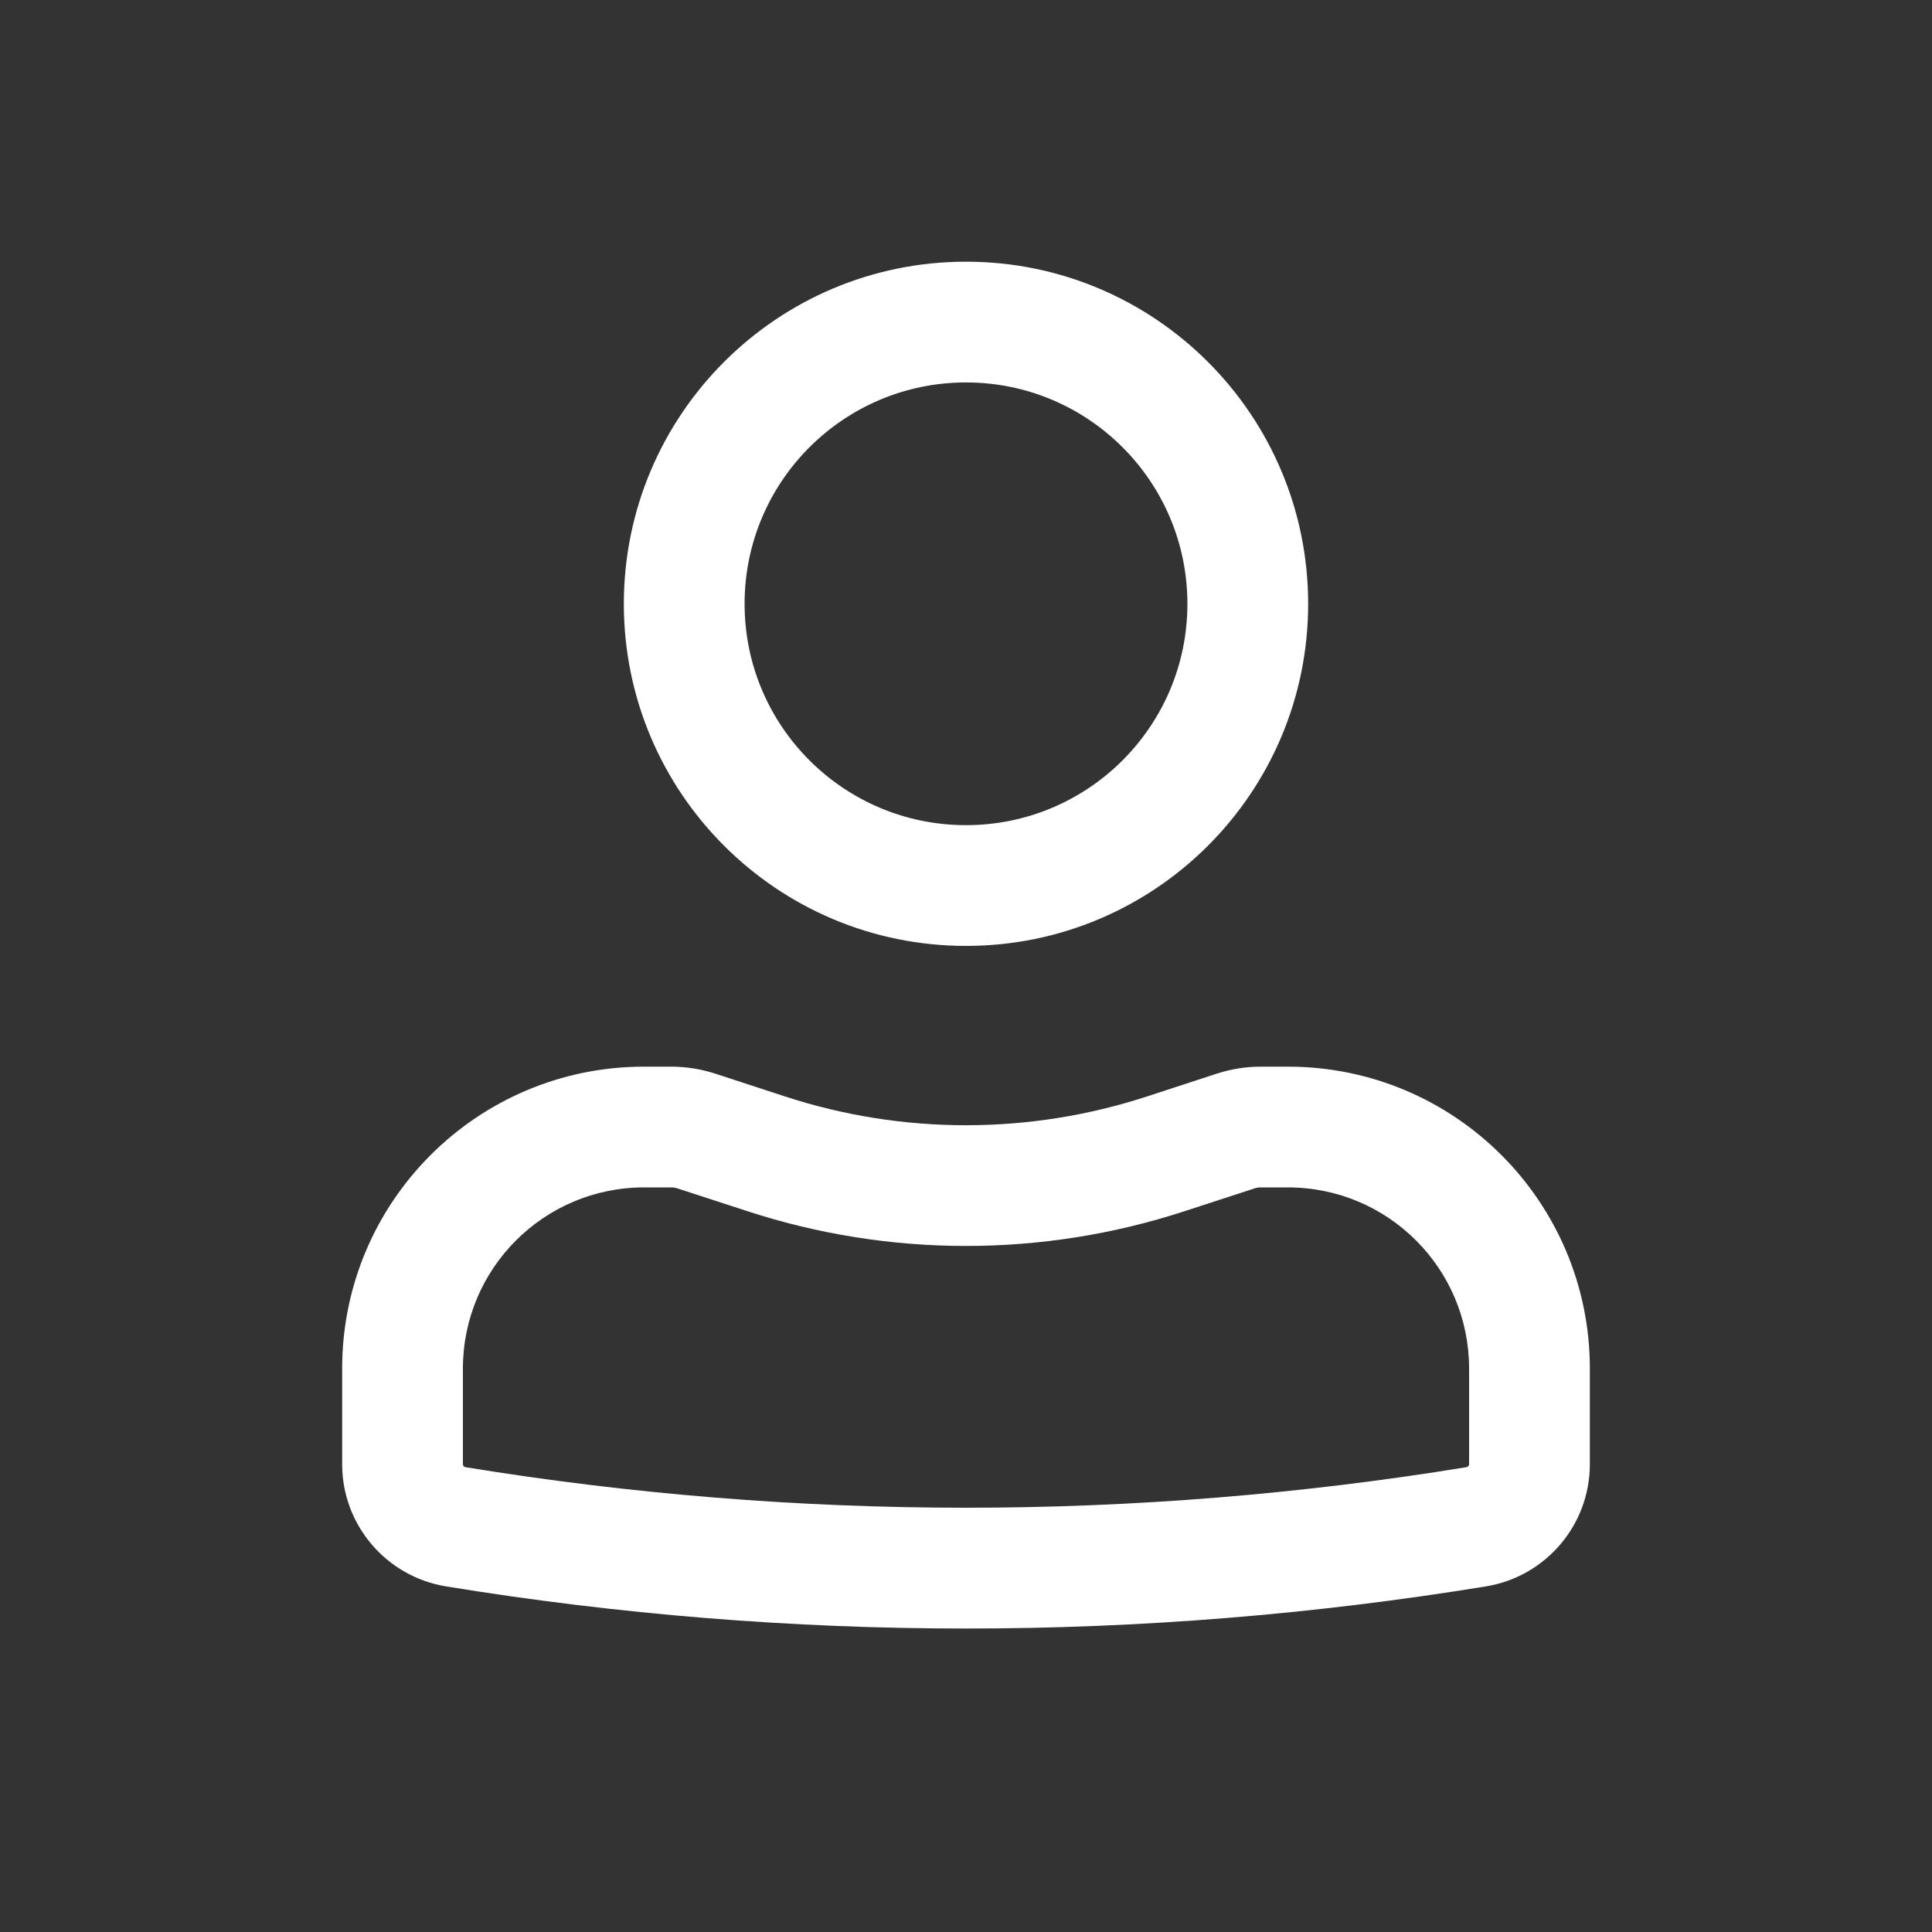
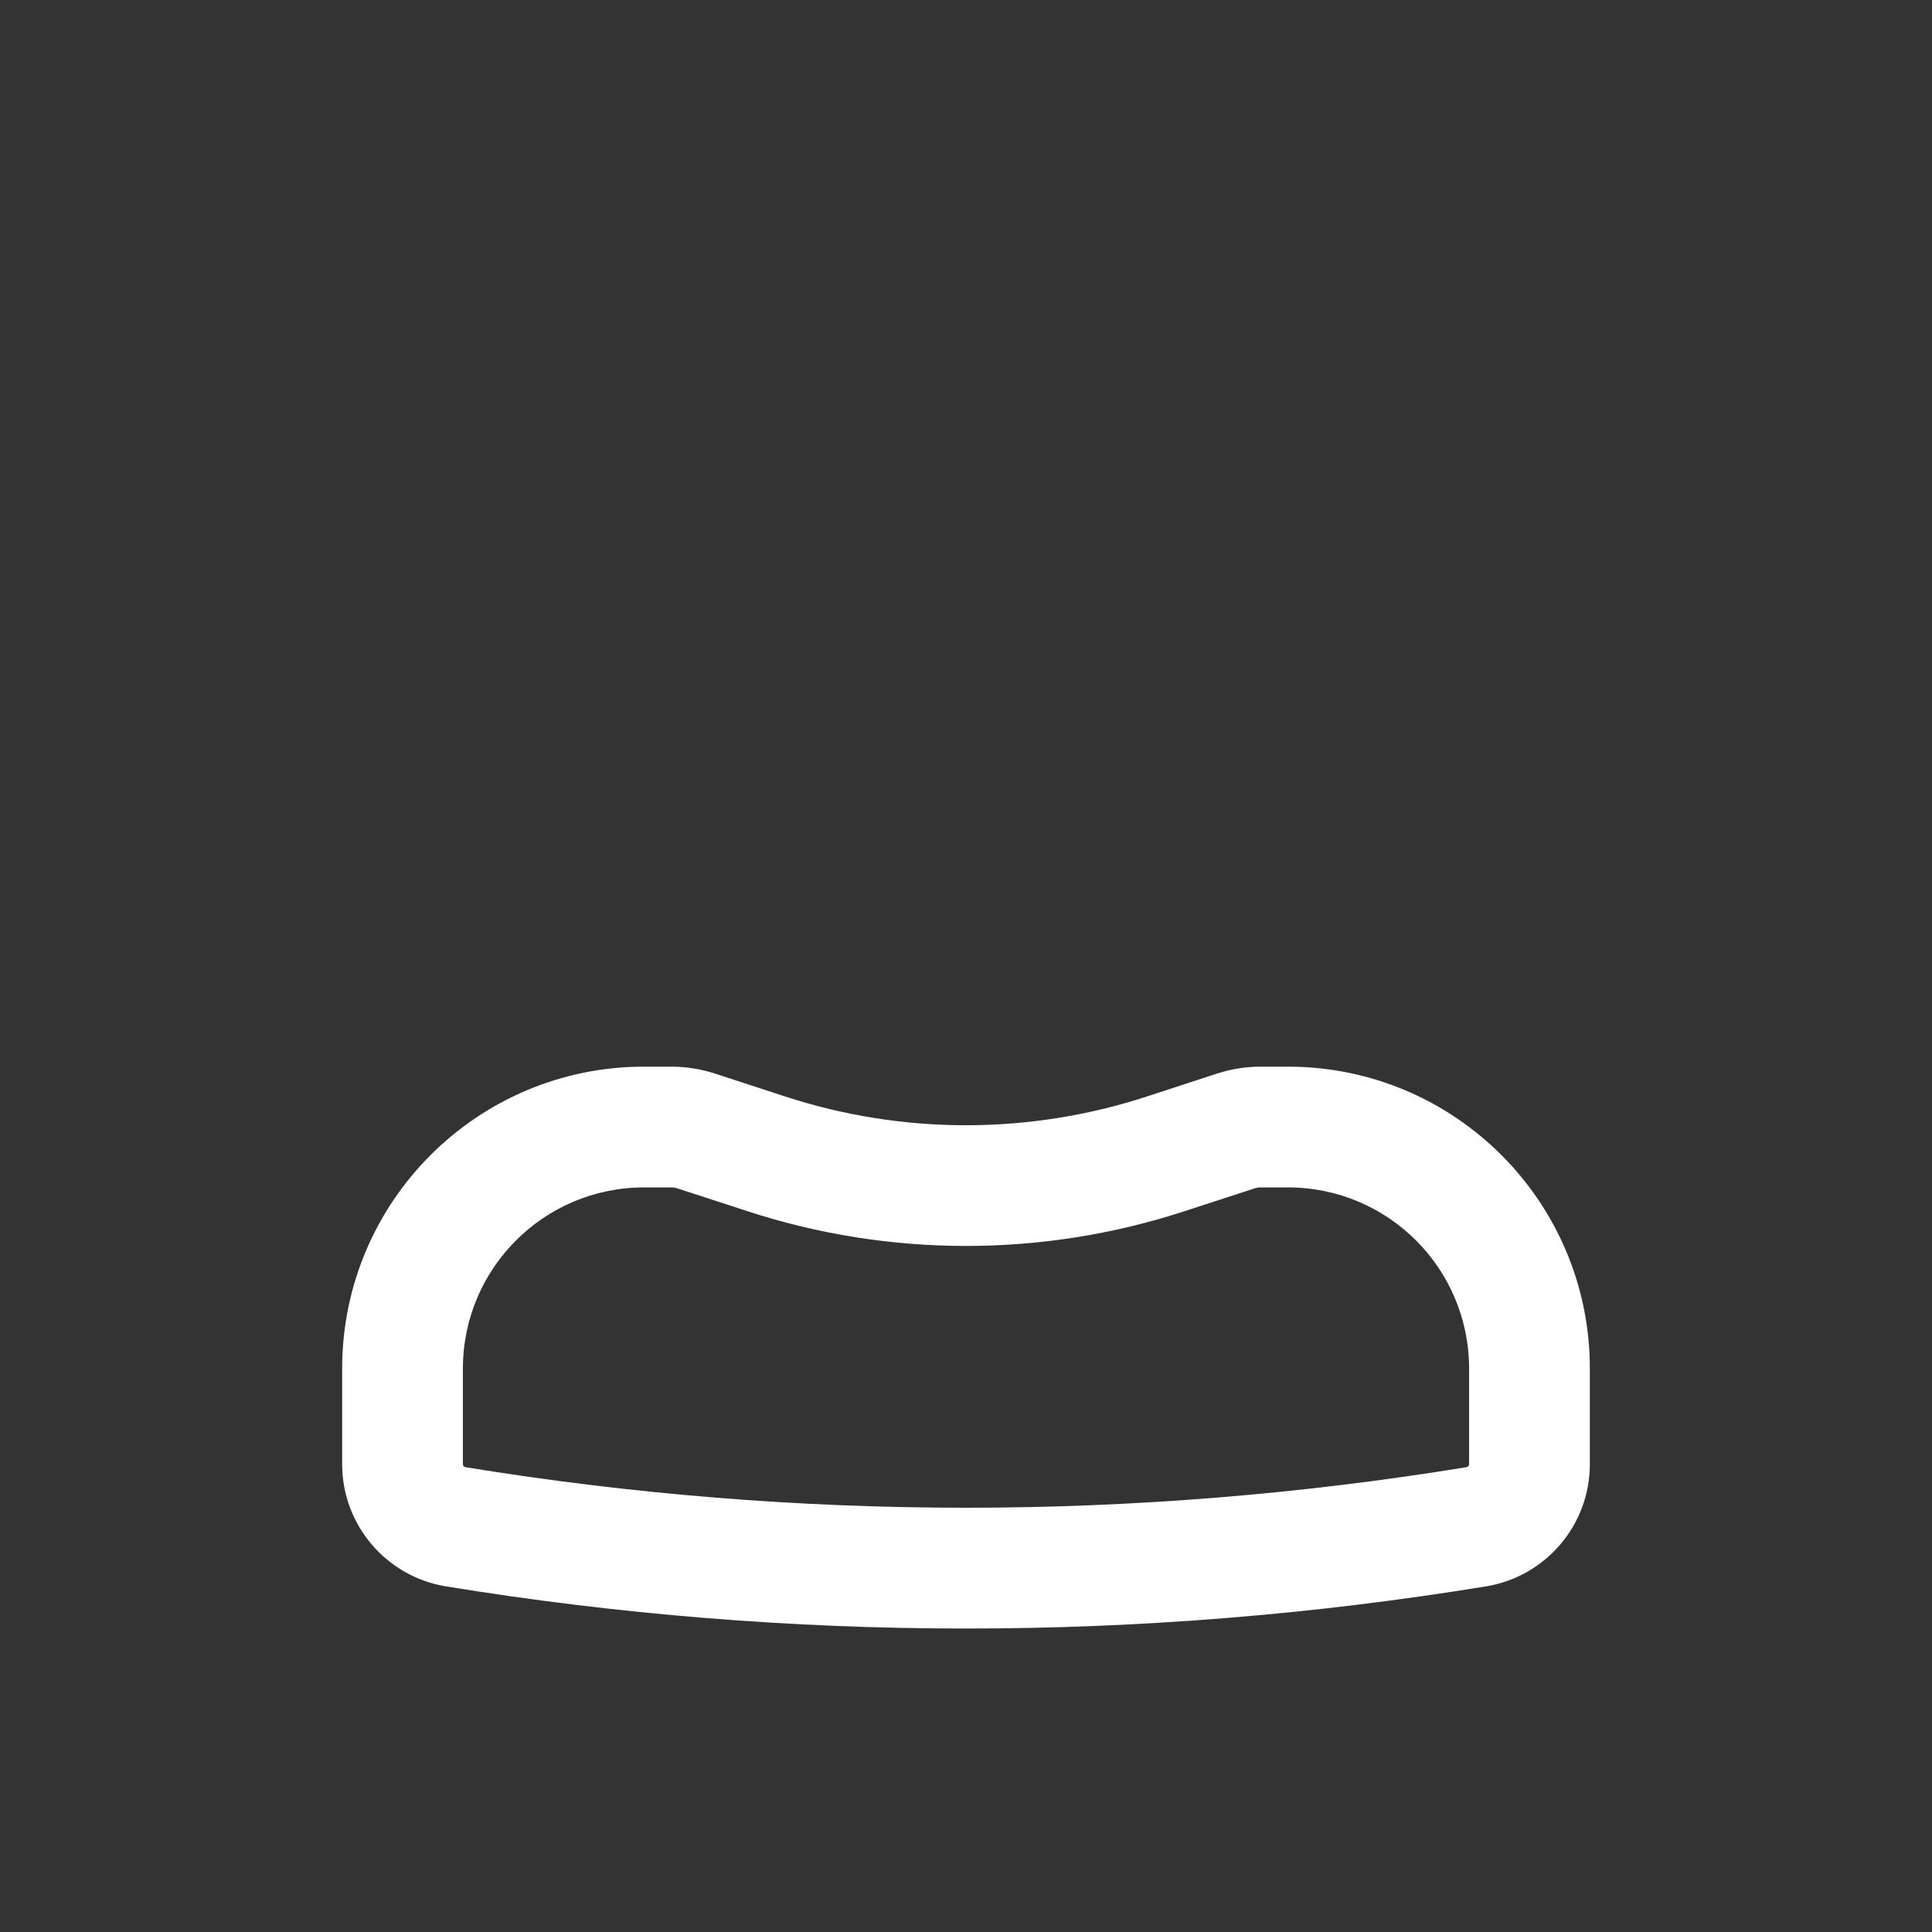
<svg xmlns="http://www.w3.org/2000/svg" width="20" height="20" viewBox="0 0 20 20" fill="none">
  <rect x="0" y="0" width="20" height="20" fill="#333333" stroke="none" />
-   <path fill-rule="evenodd" clip-rule="evenodd" d="M6.458 6.251C6.458 4.295 8.044 2.709 10 2.709C11.956 2.709 13.542 4.295 13.542 6.251C13.542 8.207 11.956 9.792 10 9.792C8.044 9.792 6.458 8.207 6.458 6.251ZM10 3.959C8.734 3.959 7.708 4.985 7.708 6.251C7.708 7.516 8.734 8.542 10 8.542C11.266 8.542 12.292 7.516 12.292 6.251C12.292 4.985 11.266 3.959 10 3.959Z" fill="white" />
  <path fill-rule="evenodd" clip-rule="evenodd" d="M6.667 12.292C5.631 12.292 4.792 13.132 4.792 14.167V15.158C4.792 15.173 4.803 15.185 4.817 15.188C8.25 15.748 11.75 15.748 15.182 15.188C15.197 15.185 15.208 15.173 15.208 15.158V14.167C15.208 13.132 14.369 12.292 13.333 12.292H13.049C13.027 12.292 13.005 12.296 12.985 12.303L12.263 12.538C10.793 13.018 9.207 13.018 7.737 12.538L7.015 12.303C6.994 12.296 6.973 12.292 6.951 12.292H6.667ZM3.542 14.167C3.542 12.441 4.941 11.042 6.667 11.042H6.951C7.104 11.042 7.257 11.067 7.403 11.114L8.125 11.35C9.343 11.748 10.657 11.748 11.875 11.35L12.597 11.114C12.743 11.067 12.896 11.042 13.049 11.042H13.333C15.059 11.042 16.458 12.441 16.458 14.167V15.158C16.458 15.785 16.003 16.32 15.384 16.422C11.818 17.004 8.182 17.004 4.616 16.422C3.997 16.32 3.542 15.785 3.542 15.158V14.167Z" fill="white" />
</svg>